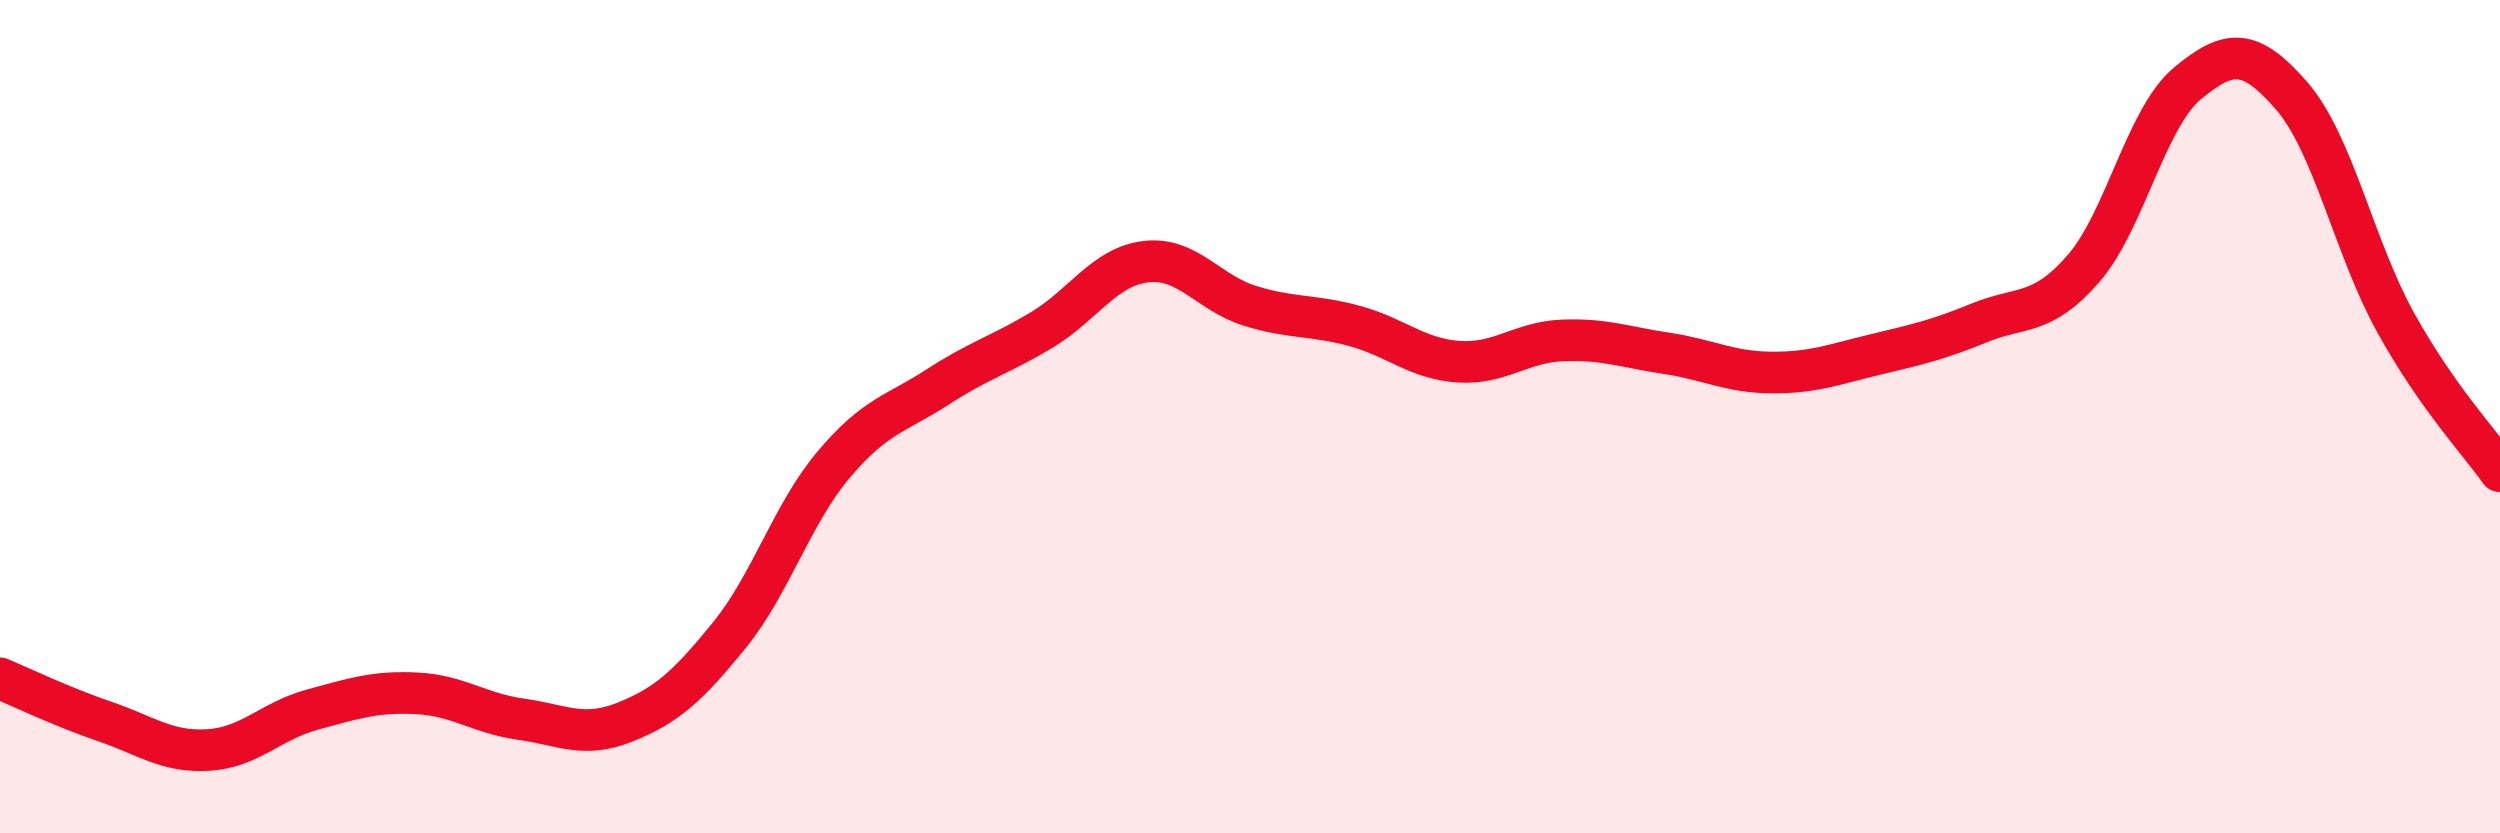
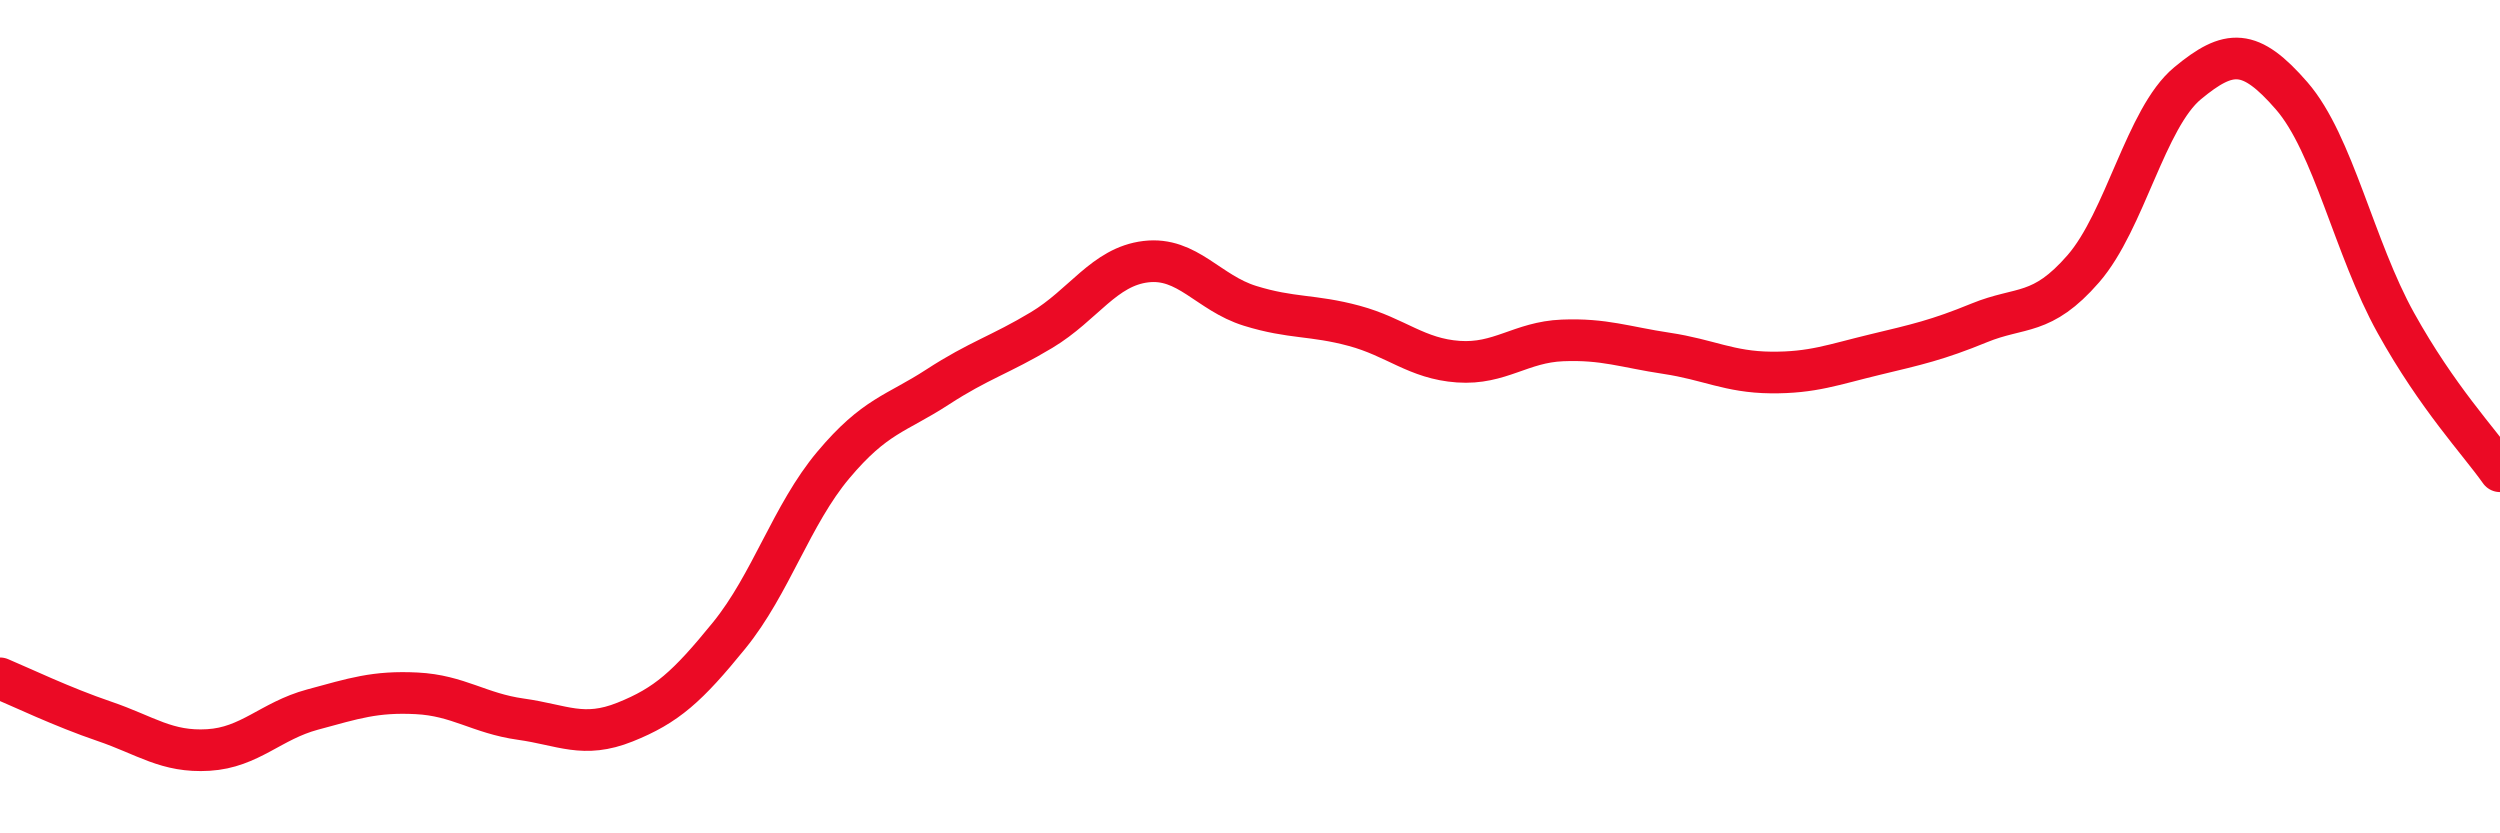
<svg xmlns="http://www.w3.org/2000/svg" width="60" height="20" viewBox="0 0 60 20">
-   <path d="M 0,16.28 C 0.5,16.49 1.5,16.97 2.5,17.31 C 3.5,17.65 4,18.06 5,18 C 6,17.94 6.5,17.3 7.5,17.03 C 8.5,16.76 9,16.59 10,16.64 C 11,16.69 11.5,17.12 12.5,17.26 C 13.5,17.4 14,17.73 15,17.33 C 16,16.93 16.5,16.48 17.5,15.25 C 18.5,14.02 19,12.35 20,11.16 C 21,9.97 21.5,9.94 22.5,9.29 C 23.5,8.64 24,8.52 25,7.92 C 26,7.32 26.5,6.4 27.5,6.28 C 28.5,6.16 29,7.03 30,7.34 C 31,7.65 31.5,7.55 32.5,7.82 C 33.5,8.09 34,8.61 35,8.68 C 36,8.75 36.5,8.21 37.5,8.17 C 38.5,8.13 39,8.33 40,8.48 C 41,8.63 41.5,8.93 42.5,8.94 C 43.5,8.95 44,8.75 45,8.51 C 46,8.27 46.5,8.16 47.5,7.75 C 48.5,7.34 49,7.6 50,6.45 C 51,5.3 51.5,2.83 52.5,2 C 53.5,1.17 54,1.15 55,2.3 C 56,3.45 56.5,5.95 57.5,7.75 C 58.5,9.55 59.5,10.6 60,11.31L60 20L0 20Z" fill="#EB0A25" opacity="0.1" stroke-linecap="round" stroke-linejoin="round" />
  <path d="M 0,16.28 C 0.5,16.49 1.5,16.97 2.5,17.31 C 3.5,17.65 4,18.06 5,18 C 6,17.94 6.5,17.3 7.5,17.03 C 8.5,16.76 9,16.59 10,16.64 C 11,16.69 11.5,17.12 12.5,17.26 C 13.5,17.4 14,17.73 15,17.33 C 16,16.93 16.5,16.48 17.5,15.25 C 18.5,14.02 19,12.35 20,11.16 C 21,9.97 21.5,9.94 22.5,9.29 C 23.5,8.64 24,8.52 25,7.92 C 26,7.32 26.5,6.4 27.5,6.28 C 28.5,6.16 29,7.03 30,7.34 C 31,7.65 31.5,7.55 32.5,7.82 C 33.5,8.09 34,8.61 35,8.68 C 36,8.75 36.5,8.21 37.5,8.17 C 38.5,8.13 39,8.33 40,8.48 C 41,8.63 41.5,8.93 42.5,8.94 C 43.5,8.95 44,8.75 45,8.51 C 46,8.27 46.5,8.16 47.5,7.75 C 48.5,7.34 49,7.6 50,6.45 C 51,5.3 51.5,2.83 52.5,2 C 53.5,1.17 54,1.15 55,2.3 C 56,3.45 56.5,5.95 57.5,7.75 C 58.5,9.55 59.5,10.6 60,11.31" stroke="#EB0A25" stroke-width="1" fill="none" stroke-linecap="round" stroke-linejoin="round" />
</svg>